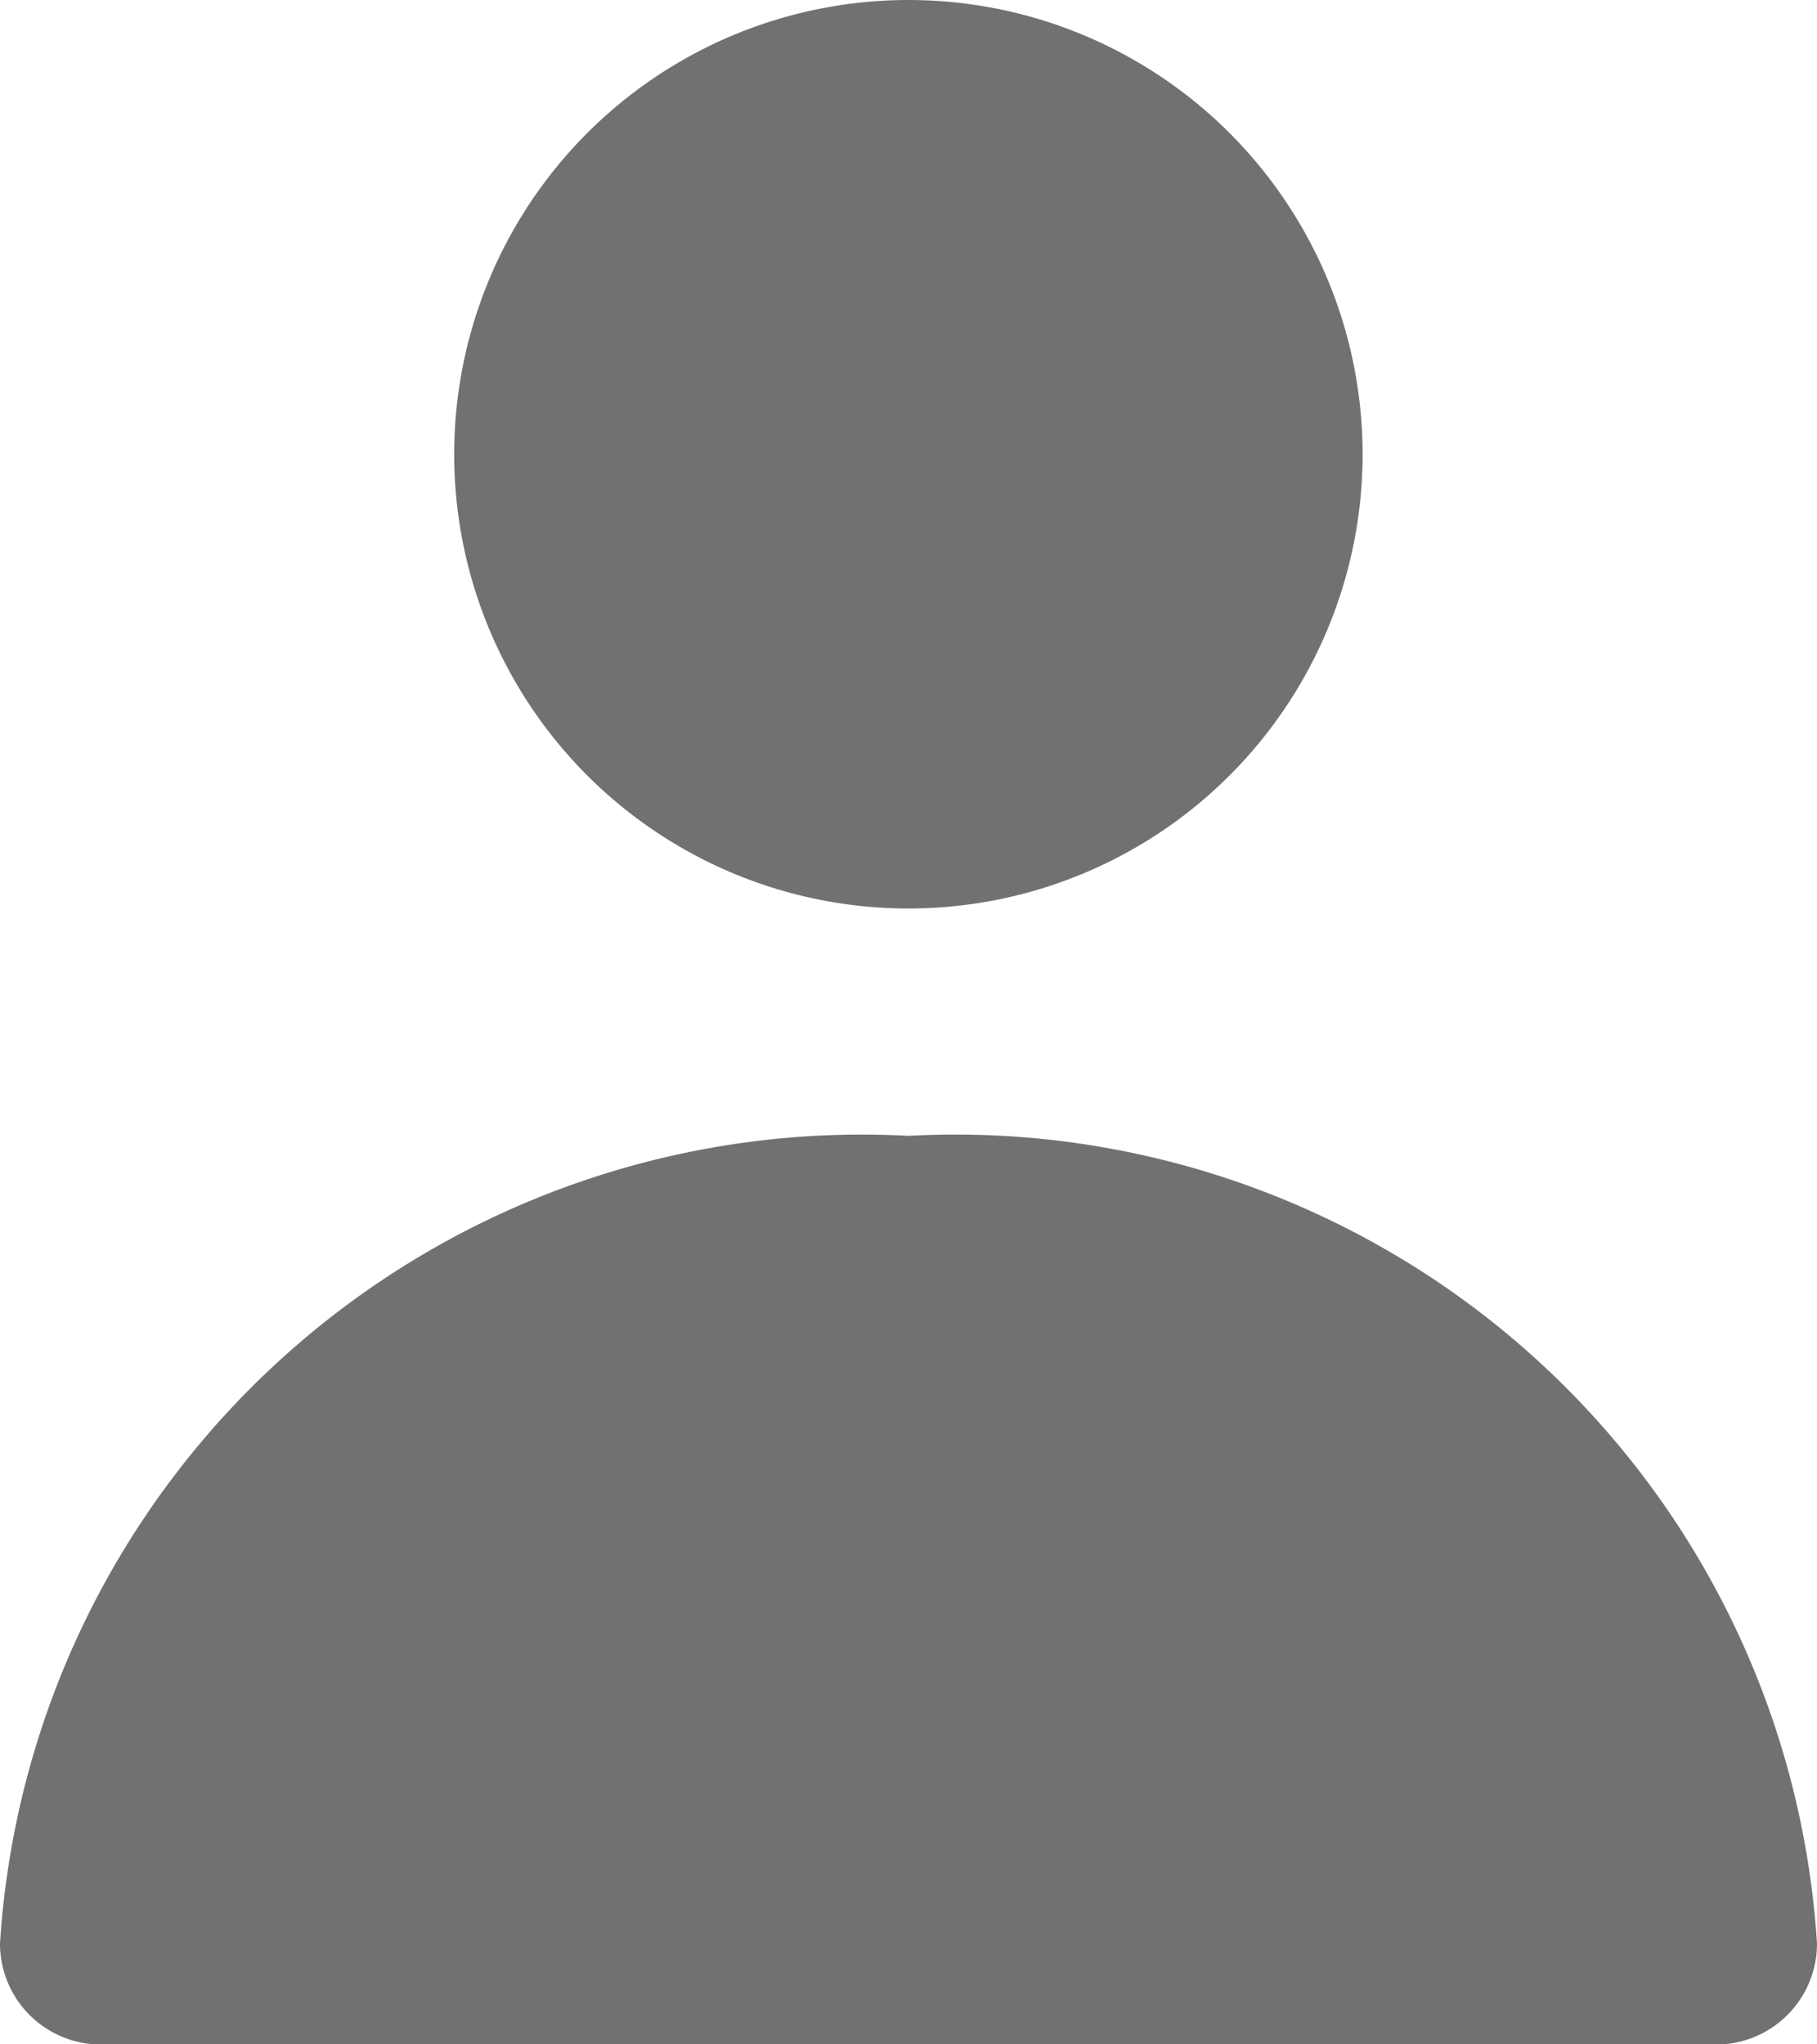
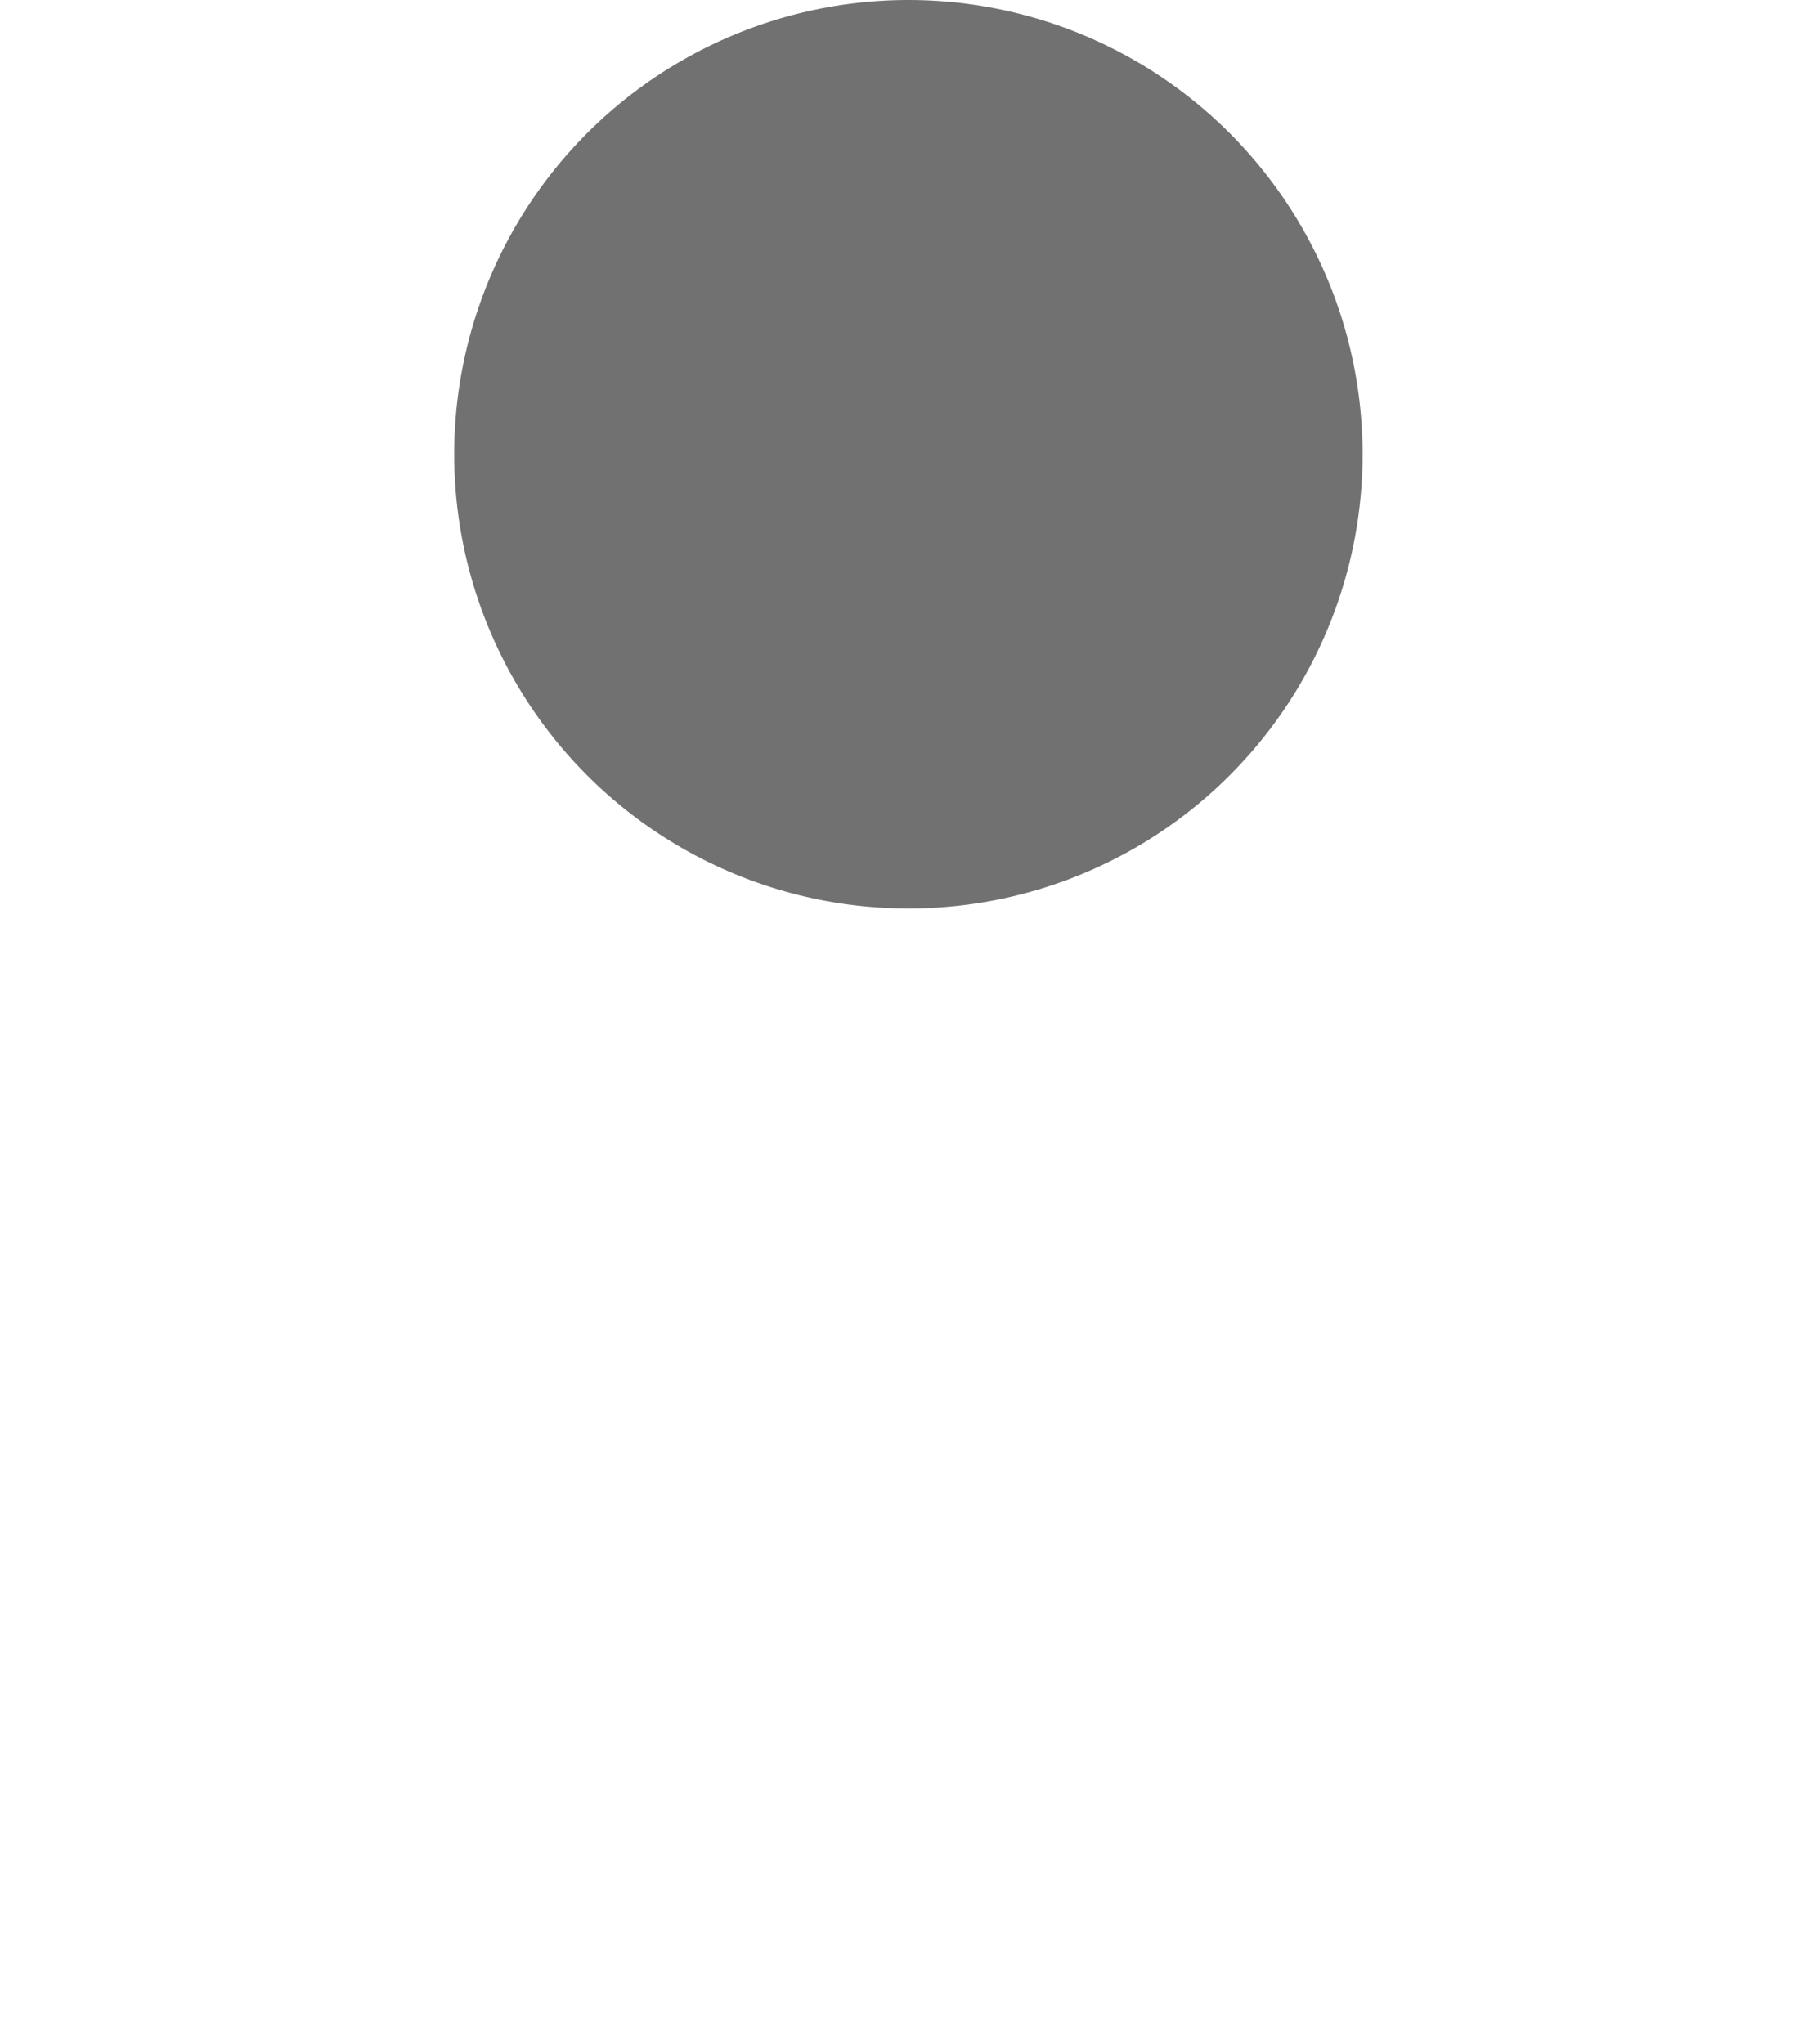
<svg xmlns="http://www.w3.org/2000/svg" width="8.801" height="9.901" viewBox="0 0 8.801 9.901">
  <g id="Group_3" data-name="Group 3" transform="translate(-2.812 -2.5)">
    <circle id="Ellipse_1" data-name="Ellipse 1" cx="2.2" cy="2.2" r="2.2" transform="translate(5.012 2.5)" fill="#717171" />
-     <path id="Path_5" data-name="Path 5" d="M7.4,13A4.183,4.183,0,0,0,3,16.912a.489.489,0,0,0,.489.489h7.823a.489.489,0,0,0,.489-.489A4.182,4.182,0,0,0,7.4,13Z" transform="translate(-0.188 -4.999)" fill="#717171" />
  </g>
</svg>